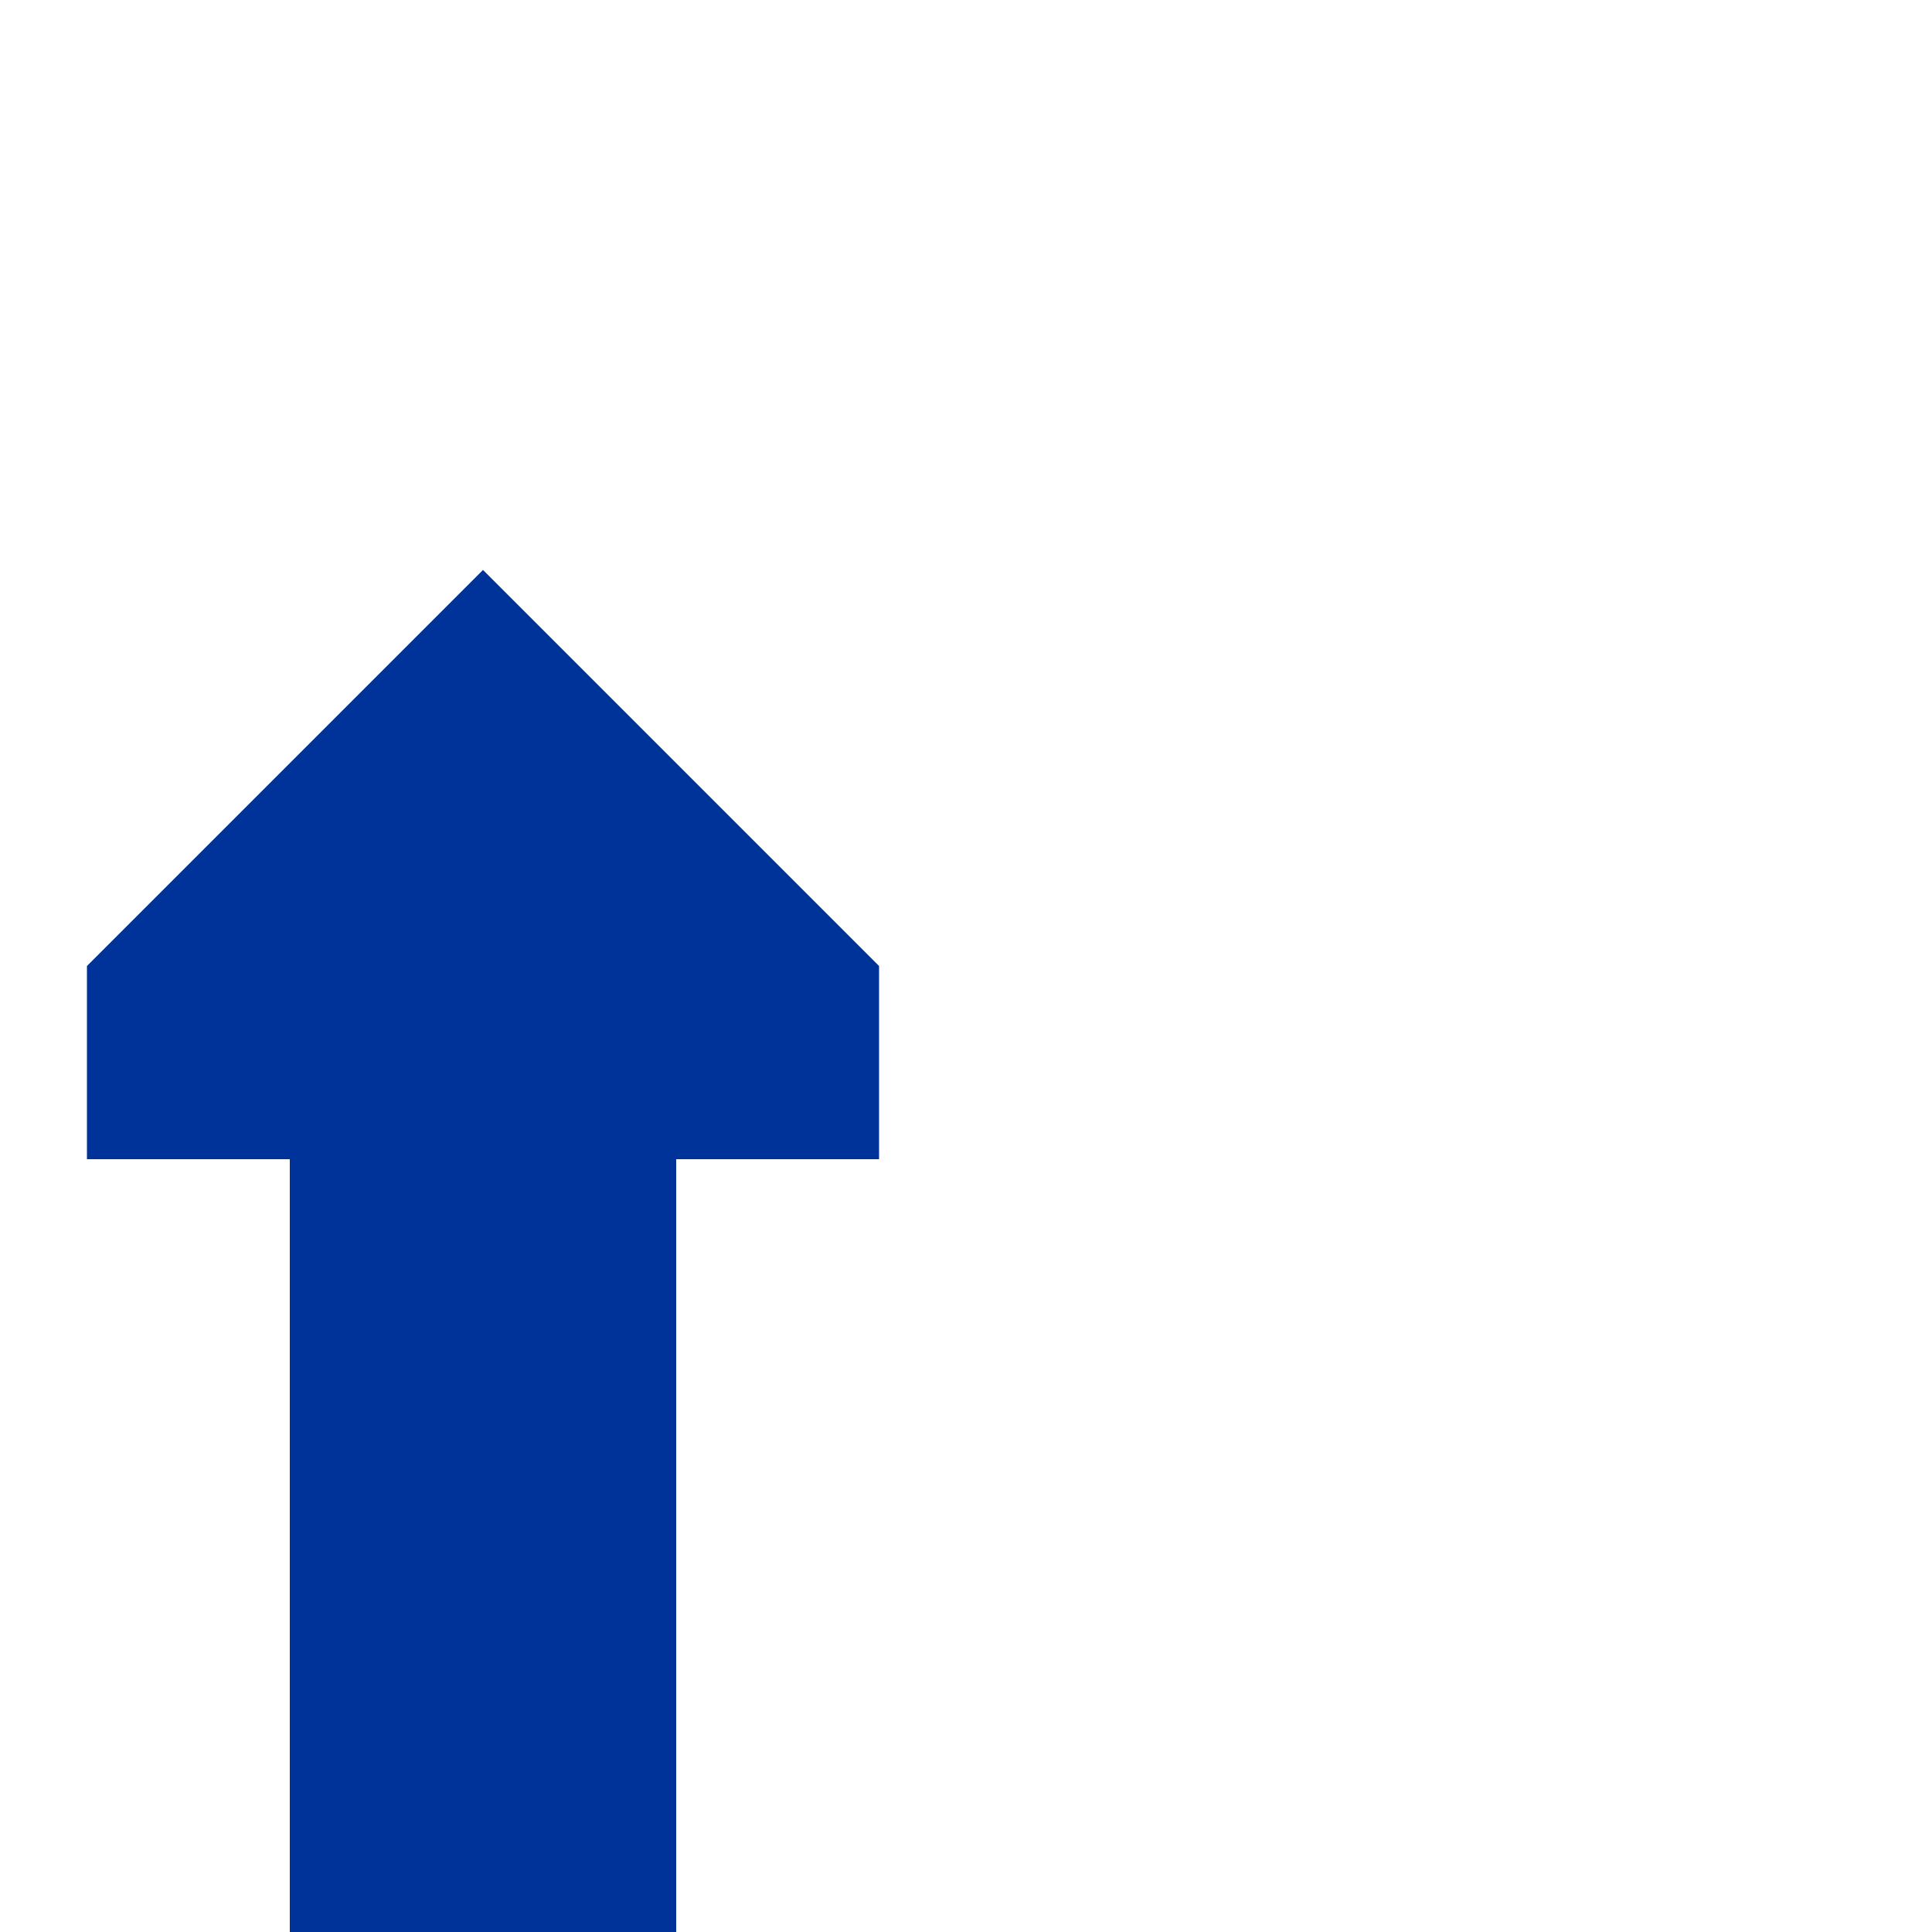
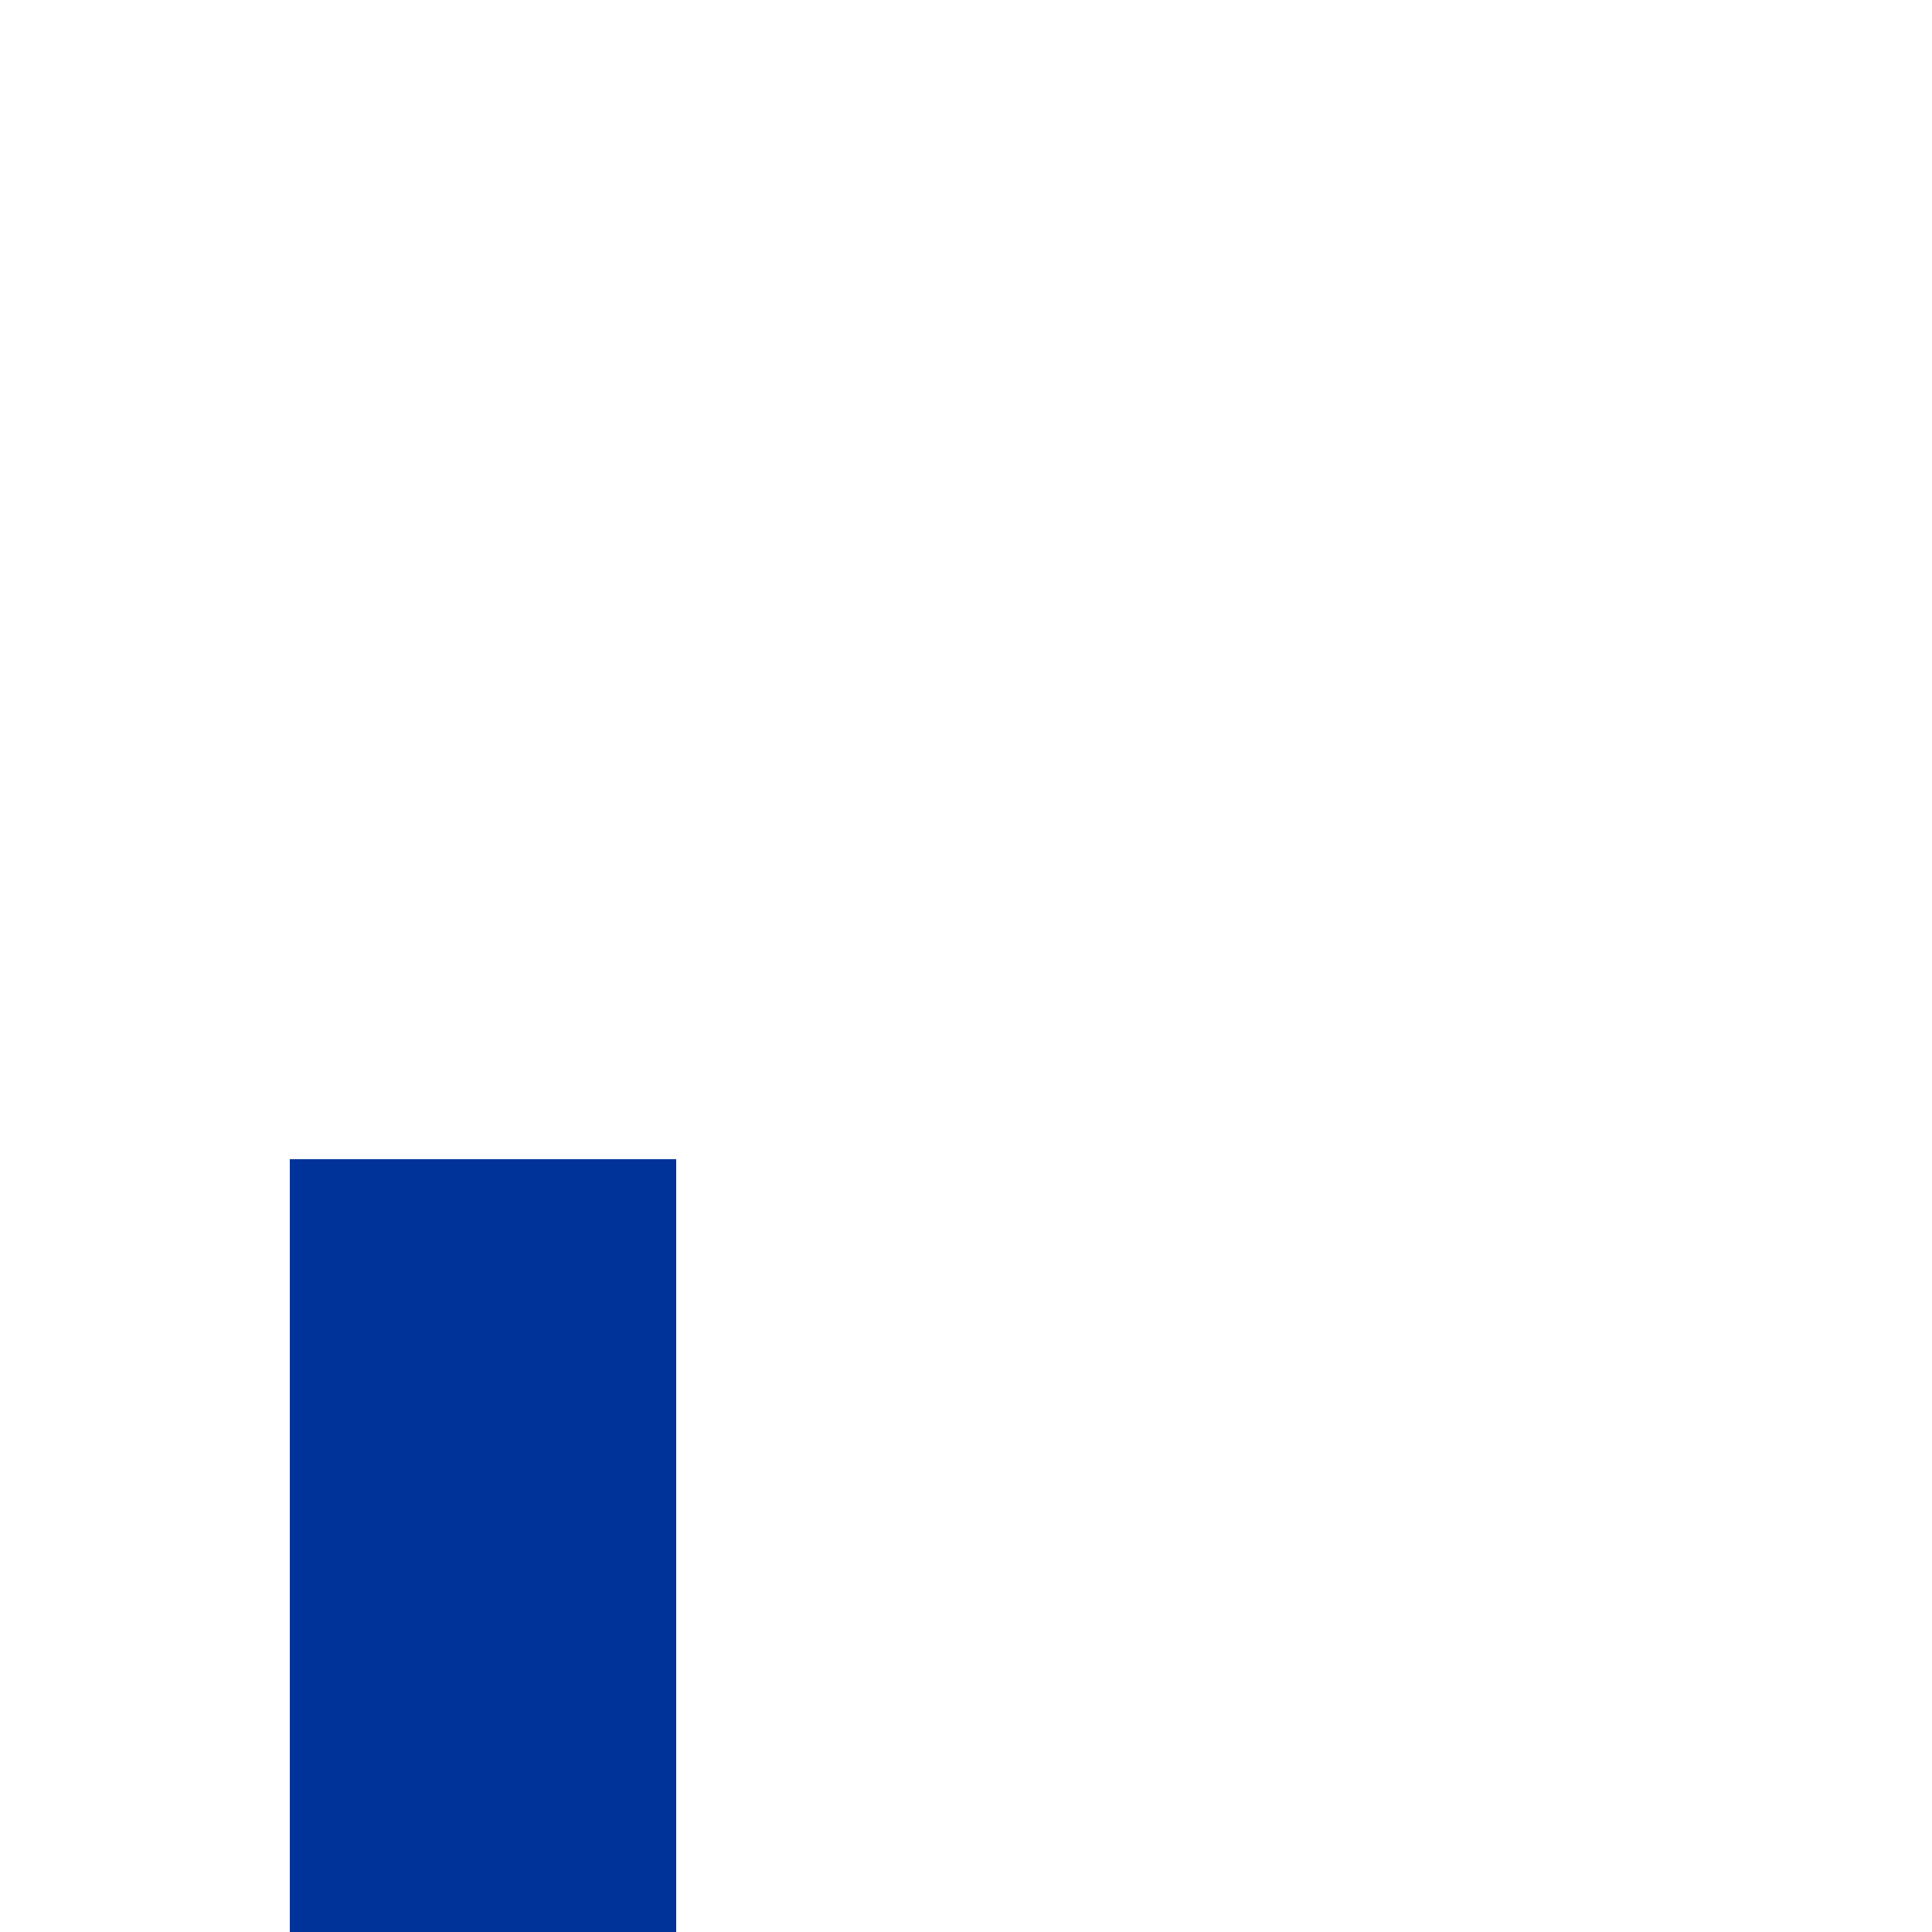
<svg xmlns="http://www.w3.org/2000/svg" width="500" height="500">
  <title>uvCONTg-</title>
  <g stroke="#003399" stroke-width="100" fill="none">
    <path d="M 125,500 v -200" />
  </g>
  <g stroke="none" fill="#003399">
-     <path d="m 227.5,300 0,-50 -102.5,-102.5 -102.5,102.5 0,50" />
-   </g>
+     </g>
</svg>